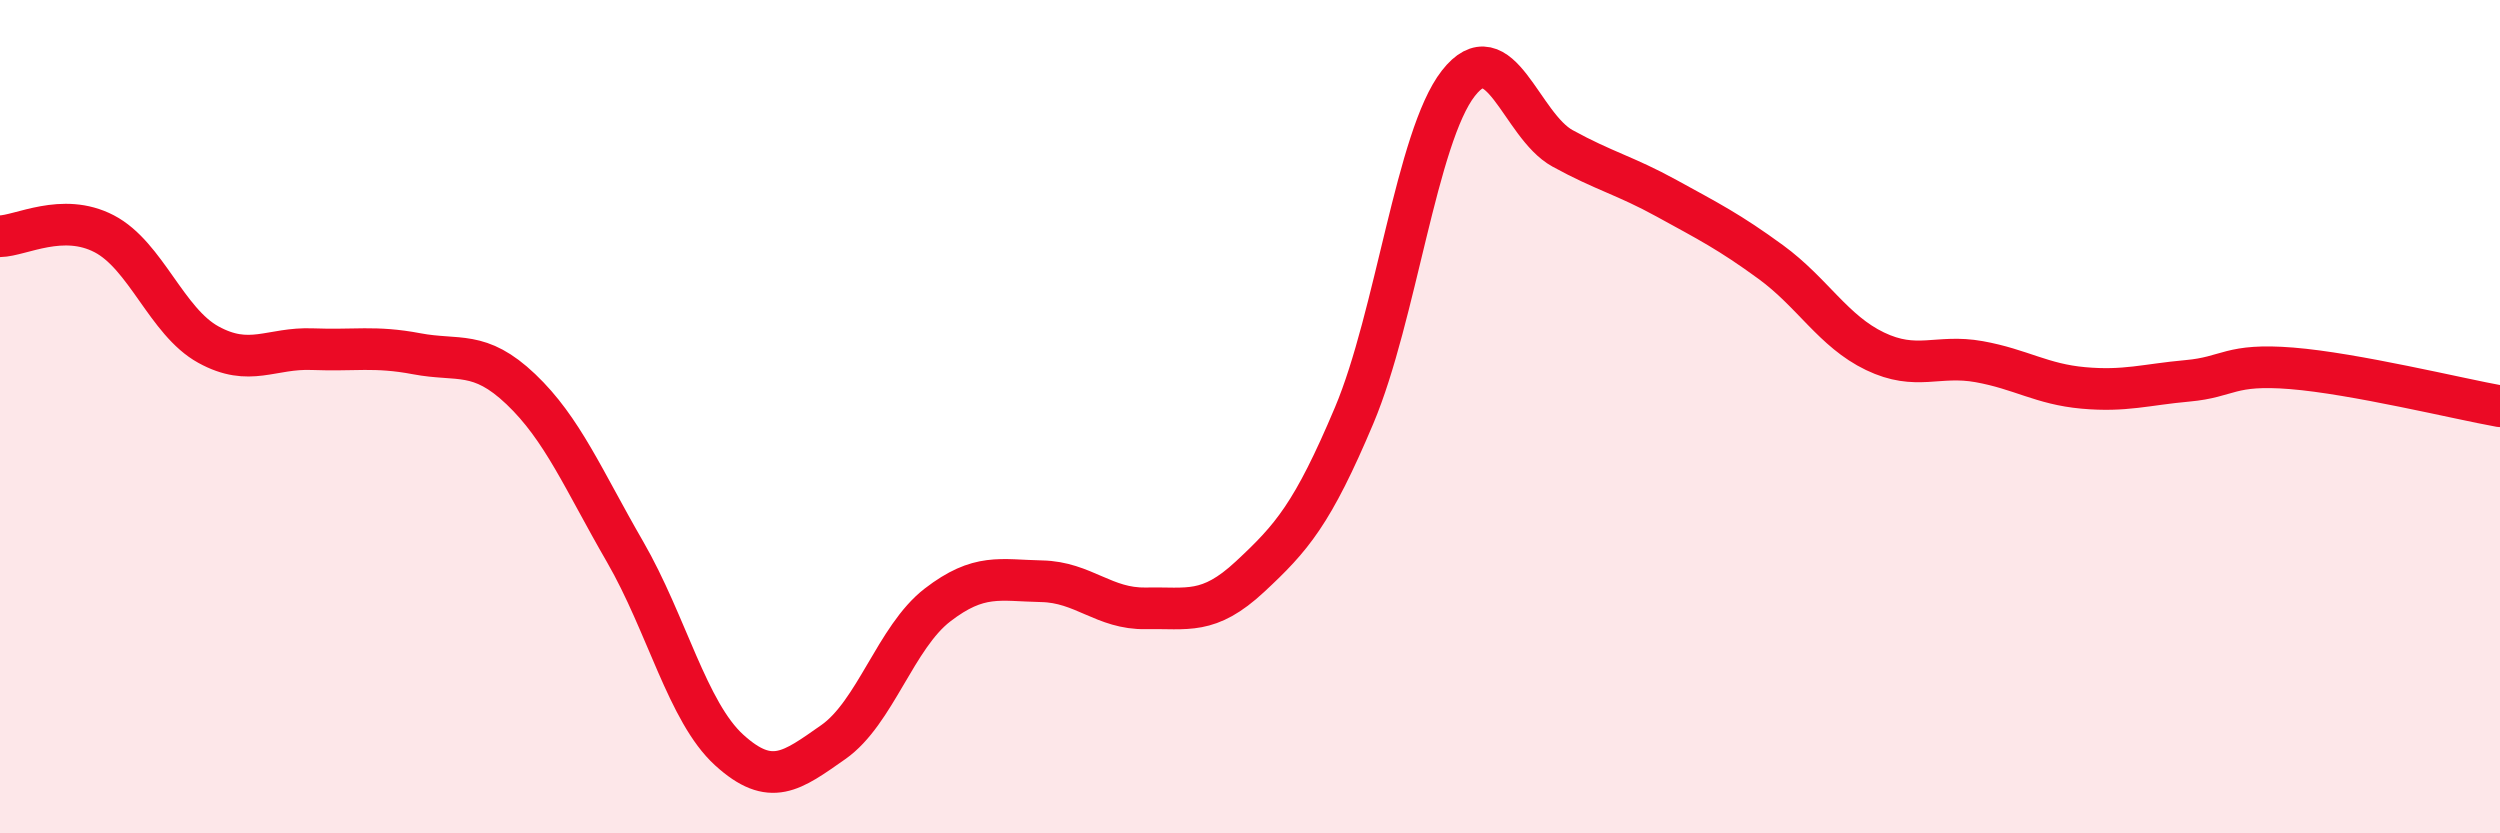
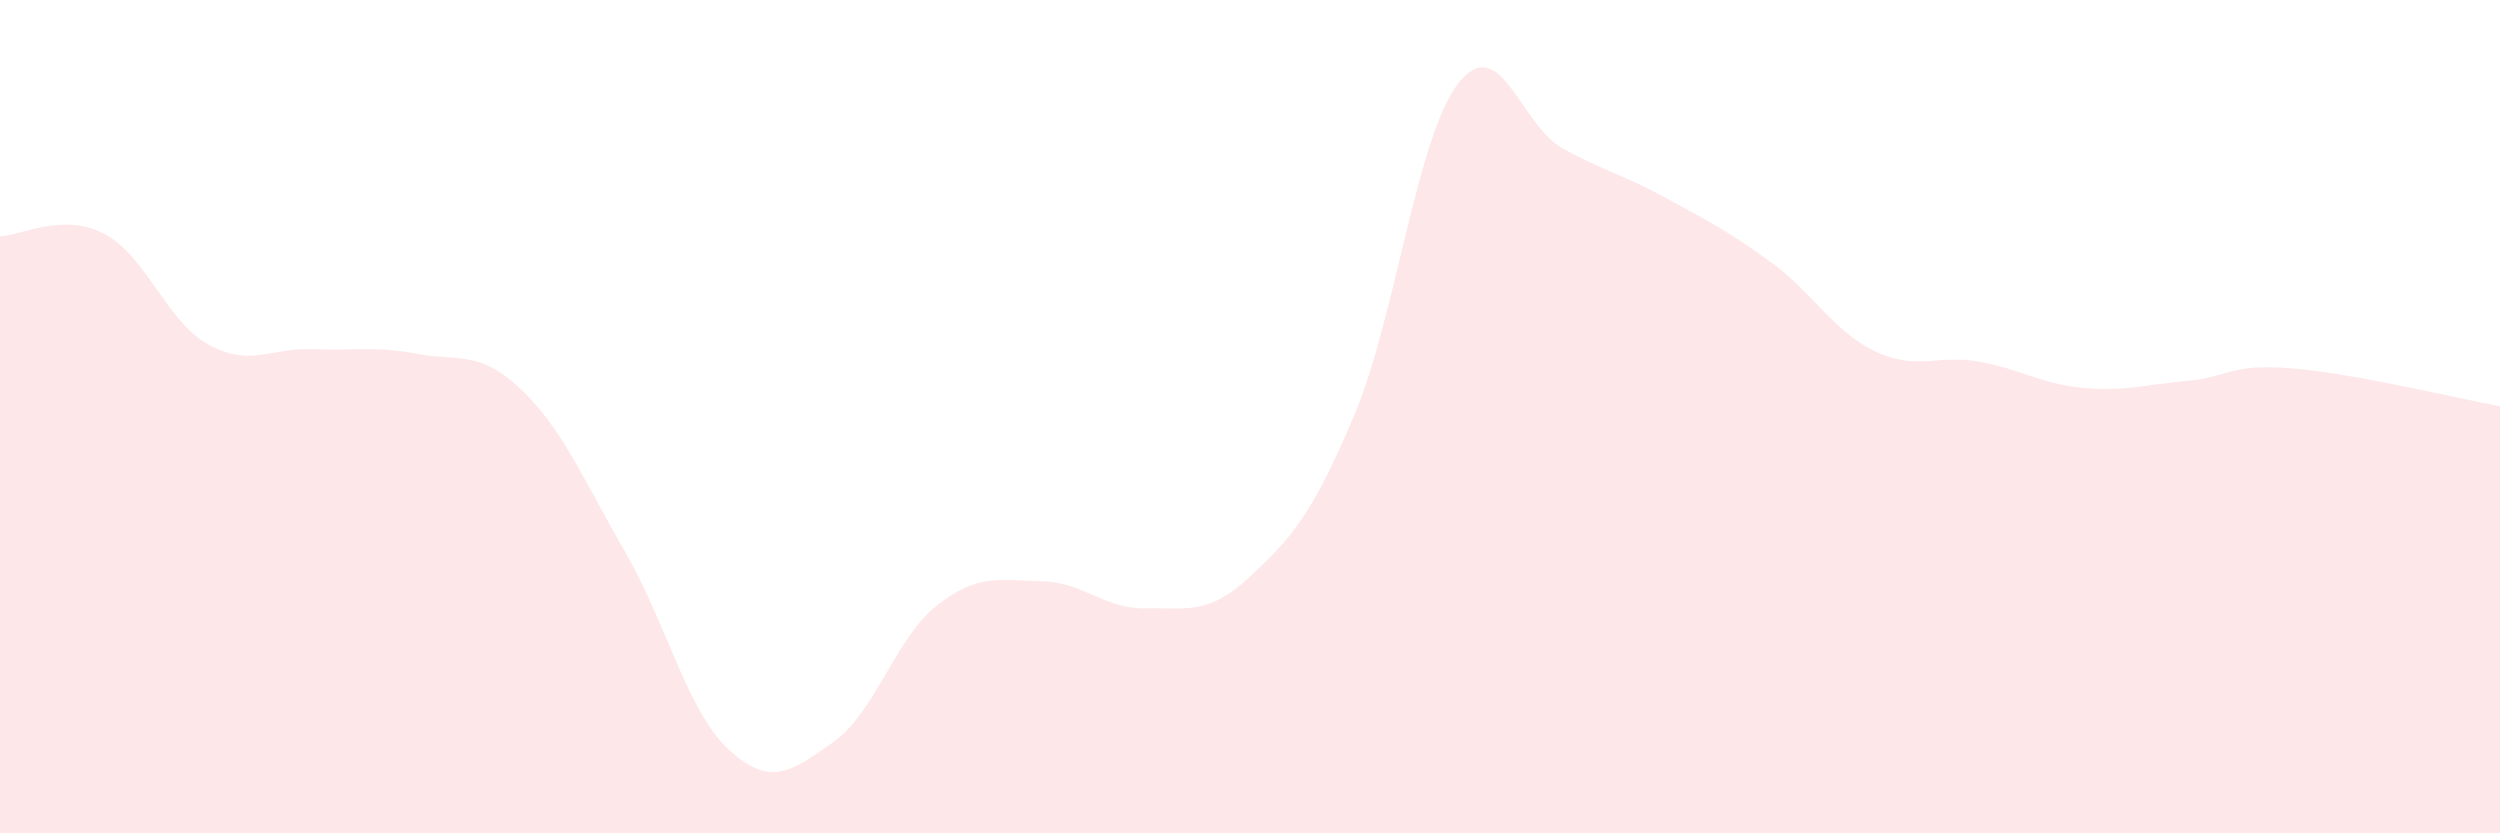
<svg xmlns="http://www.w3.org/2000/svg" width="60" height="20" viewBox="0 0 60 20">
  <path d="M 0,5.67 C 0.5,5.66 1.5,5.09 2.5,5.61 C 3.5,6.13 4,7.72 5,8.27 C 6,8.82 6.5,8.34 7.5,8.38 C 8.5,8.42 9,8.3 10,8.49 C 11,8.68 11.5,8.39 12.5,9.34 C 13.5,10.29 14,11.51 15,13.24 C 16,14.97 16.5,17.09 17.5,18 C 18.5,18.91 19,18.51 20,17.81 C 21,17.11 21.5,15.29 22.5,14.52 C 23.5,13.75 24,13.93 25,13.95 C 26,13.97 26.5,14.62 27.5,14.6 C 28.5,14.58 29,14.77 30,13.84 C 31,12.91 31.5,12.34 32.5,9.97 C 33.5,7.6 34,3.28 35,2 C 36,0.72 36.5,3.01 37.5,3.56 C 38.5,4.11 39,4.21 40,4.76 C 41,5.31 41.5,5.56 42.5,6.29 C 43.5,7.02 44,7.95 45,8.43 C 46,8.91 46.5,8.5 47.5,8.68 C 48.5,8.86 49,9.22 50,9.31 C 51,9.4 51.5,9.23 52.5,9.14 C 53.5,9.05 53.5,8.72 55,8.84 C 56.5,8.96 59,9.57 60,9.75L60 20L0 20Z" fill="#EB0A25" opacity="0.1" stroke-linecap="round" stroke-linejoin="round" />
-   <path d="M 0,5.67 C 0.5,5.66 1.5,5.09 2.5,5.61 C 3.5,6.13 4,7.72 5,8.27 C 6,8.82 6.5,8.34 7.5,8.38 C 8.5,8.42 9,8.3 10,8.49 C 11,8.68 11.5,8.39 12.5,9.34 C 13.5,10.29 14,11.51 15,13.24 C 16,14.97 16.5,17.09 17.5,18 C 18.5,18.91 19,18.51 20,17.81 C 21,17.11 21.5,15.29 22.5,14.52 C 23.5,13.75 24,13.93 25,13.95 C 26,13.97 26.5,14.62 27.5,14.6 C 28.5,14.58 29,14.77 30,13.84 C 31,12.91 31.5,12.34 32.5,9.97 C 33.5,7.6 34,3.28 35,2 C 36,0.72 36.5,3.01 37.5,3.56 C 38.5,4.11 39,4.21 40,4.76 C 41,5.31 41.5,5.56 42.5,6.29 C 43.5,7.02 44,7.95 45,8.43 C 46,8.91 46.5,8.5 47.5,8.68 C 48.5,8.86 49,9.22 50,9.31 C 51,9.4 51.5,9.23 52.5,9.14 C 53.5,9.05 53.5,8.72 55,8.84 C 56.5,8.96 59,9.57 60,9.75" stroke="#EB0A25" stroke-width="1" fill="none" stroke-linecap="round" stroke-linejoin="round" />
</svg>